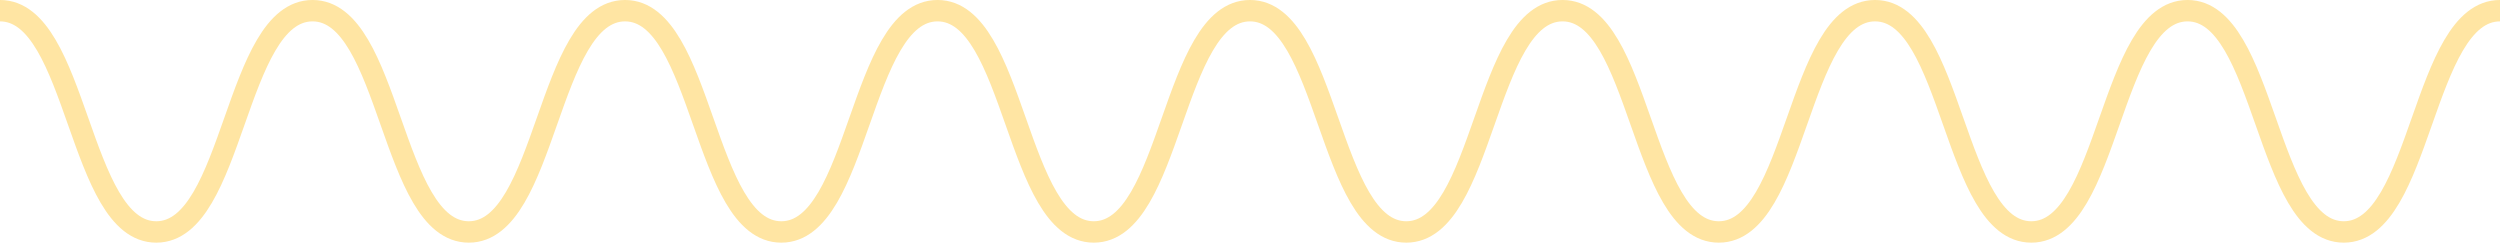
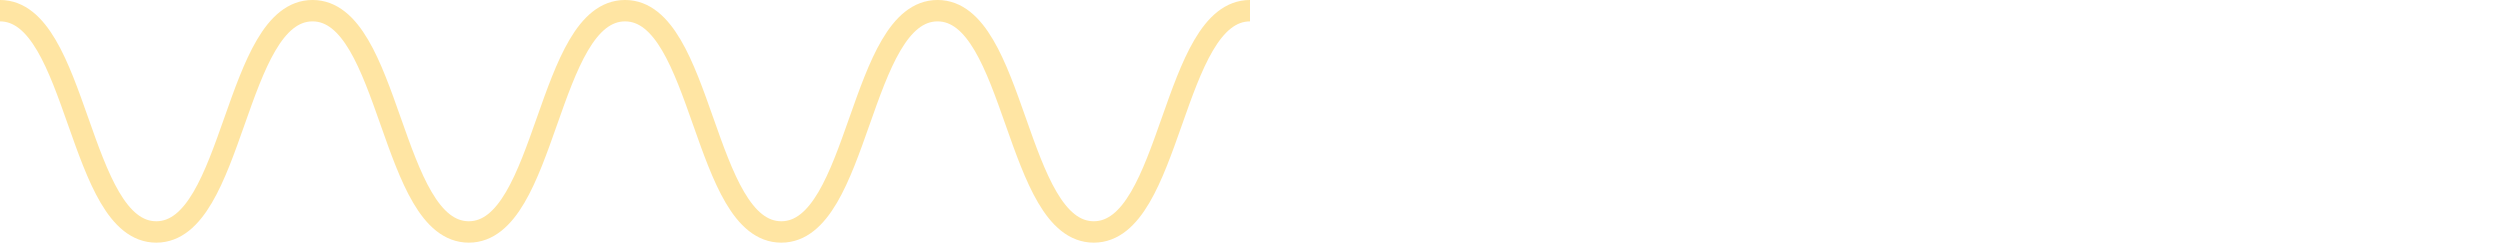
<svg xmlns="http://www.w3.org/2000/svg" viewBox="0 0 234 23">
  <path d="M117,1c-7.311,0-7.311,20.711-14.623,20.711C95.066,21.711,95.066,1,87.755,1,80.442,1,80.442,21.711,73.13,21.711,65.817,21.711,65.817,1,58.505,1c-7.313,0-7.313,20.711-14.626,20.711C36.567,21.711,36.567,1,29.254,1,21.941,1,21.941,21.711,14.627,21.711S7.314,1,0,1" style="fill:none;stroke:#ffdb7d;stroke-miterlimit:10;stroke-width:2.003px;opacity:0.7" />
-   <path d="M234,1c-7.311,0-7.311,20.711-14.623,20.711C212.066,21.711,212.066,1,204.755,1c-7.312,0-7.312,20.711-14.625,20.711C182.817,21.711,182.817,1,175.505,1c-7.313,0-7.313,20.711-14.626,20.711C153.567,21.711,153.567,1,146.254,1c-7.314,0-7.314,20.711-14.627,20.711S124.314,1,117,1" style="fill:none;stroke:#ffdb7d;stroke-miterlimit:10;stroke-width:2.003px;opacity:0.7" />
</svg>